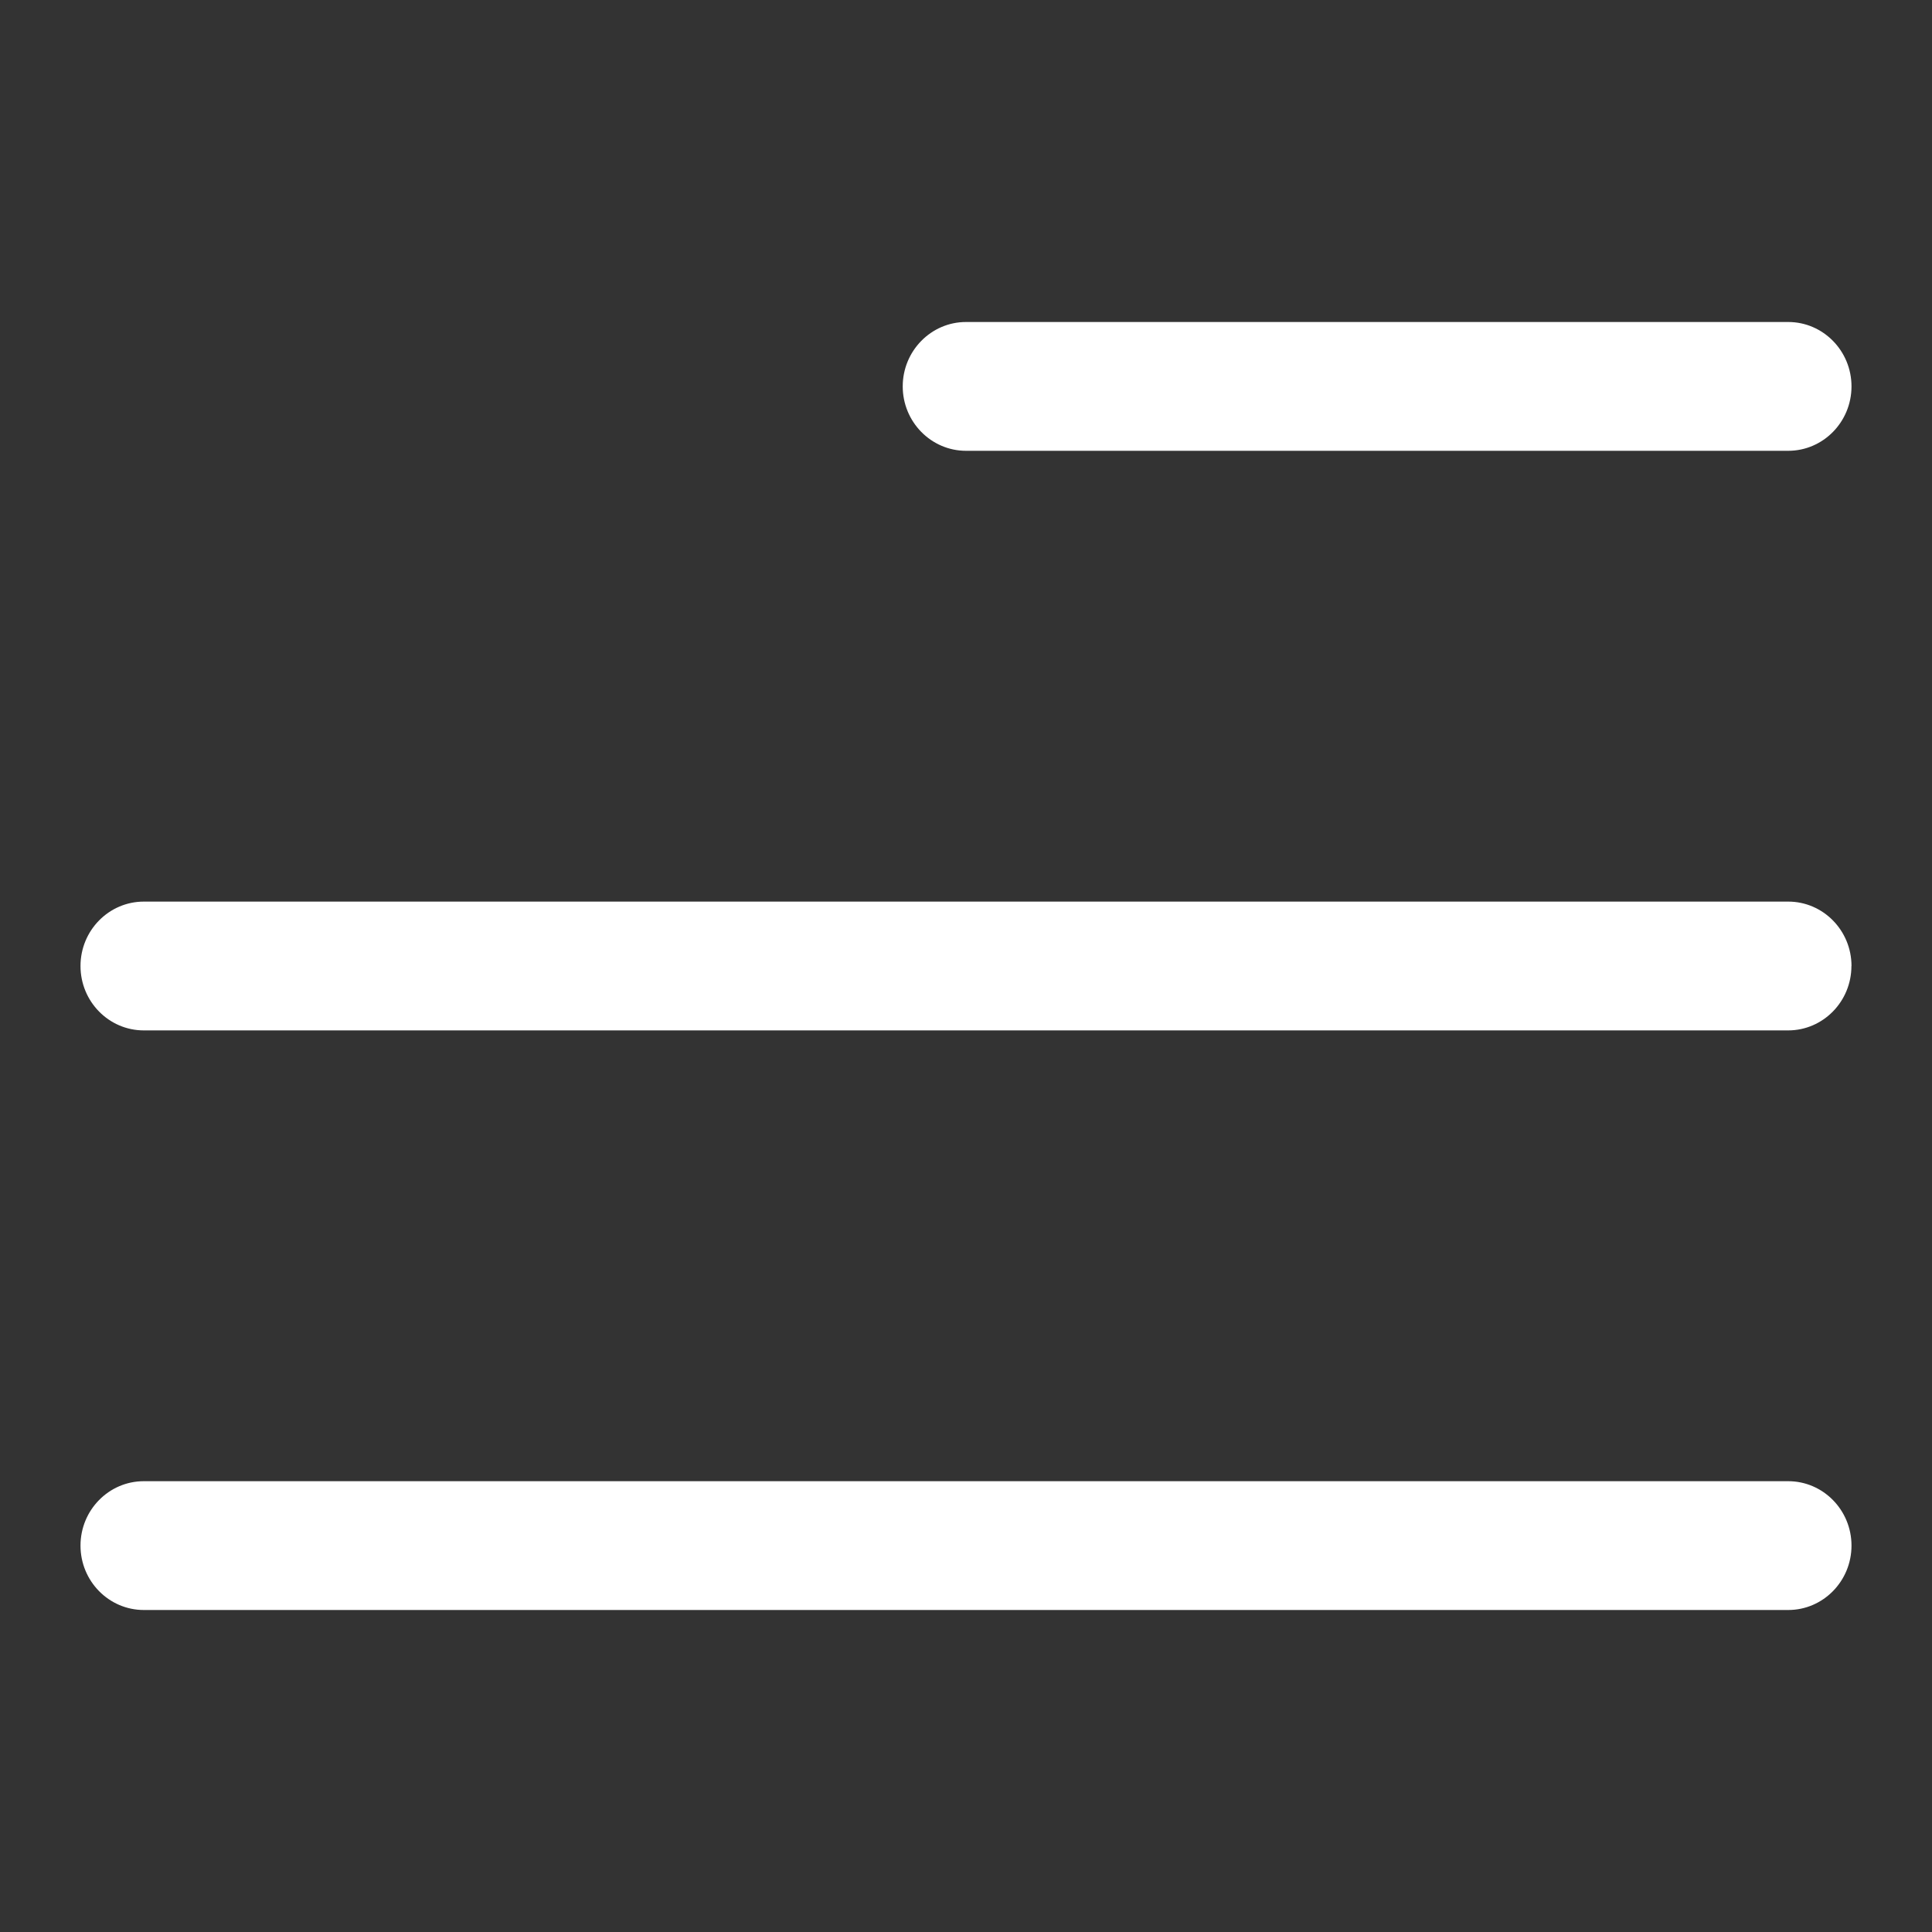
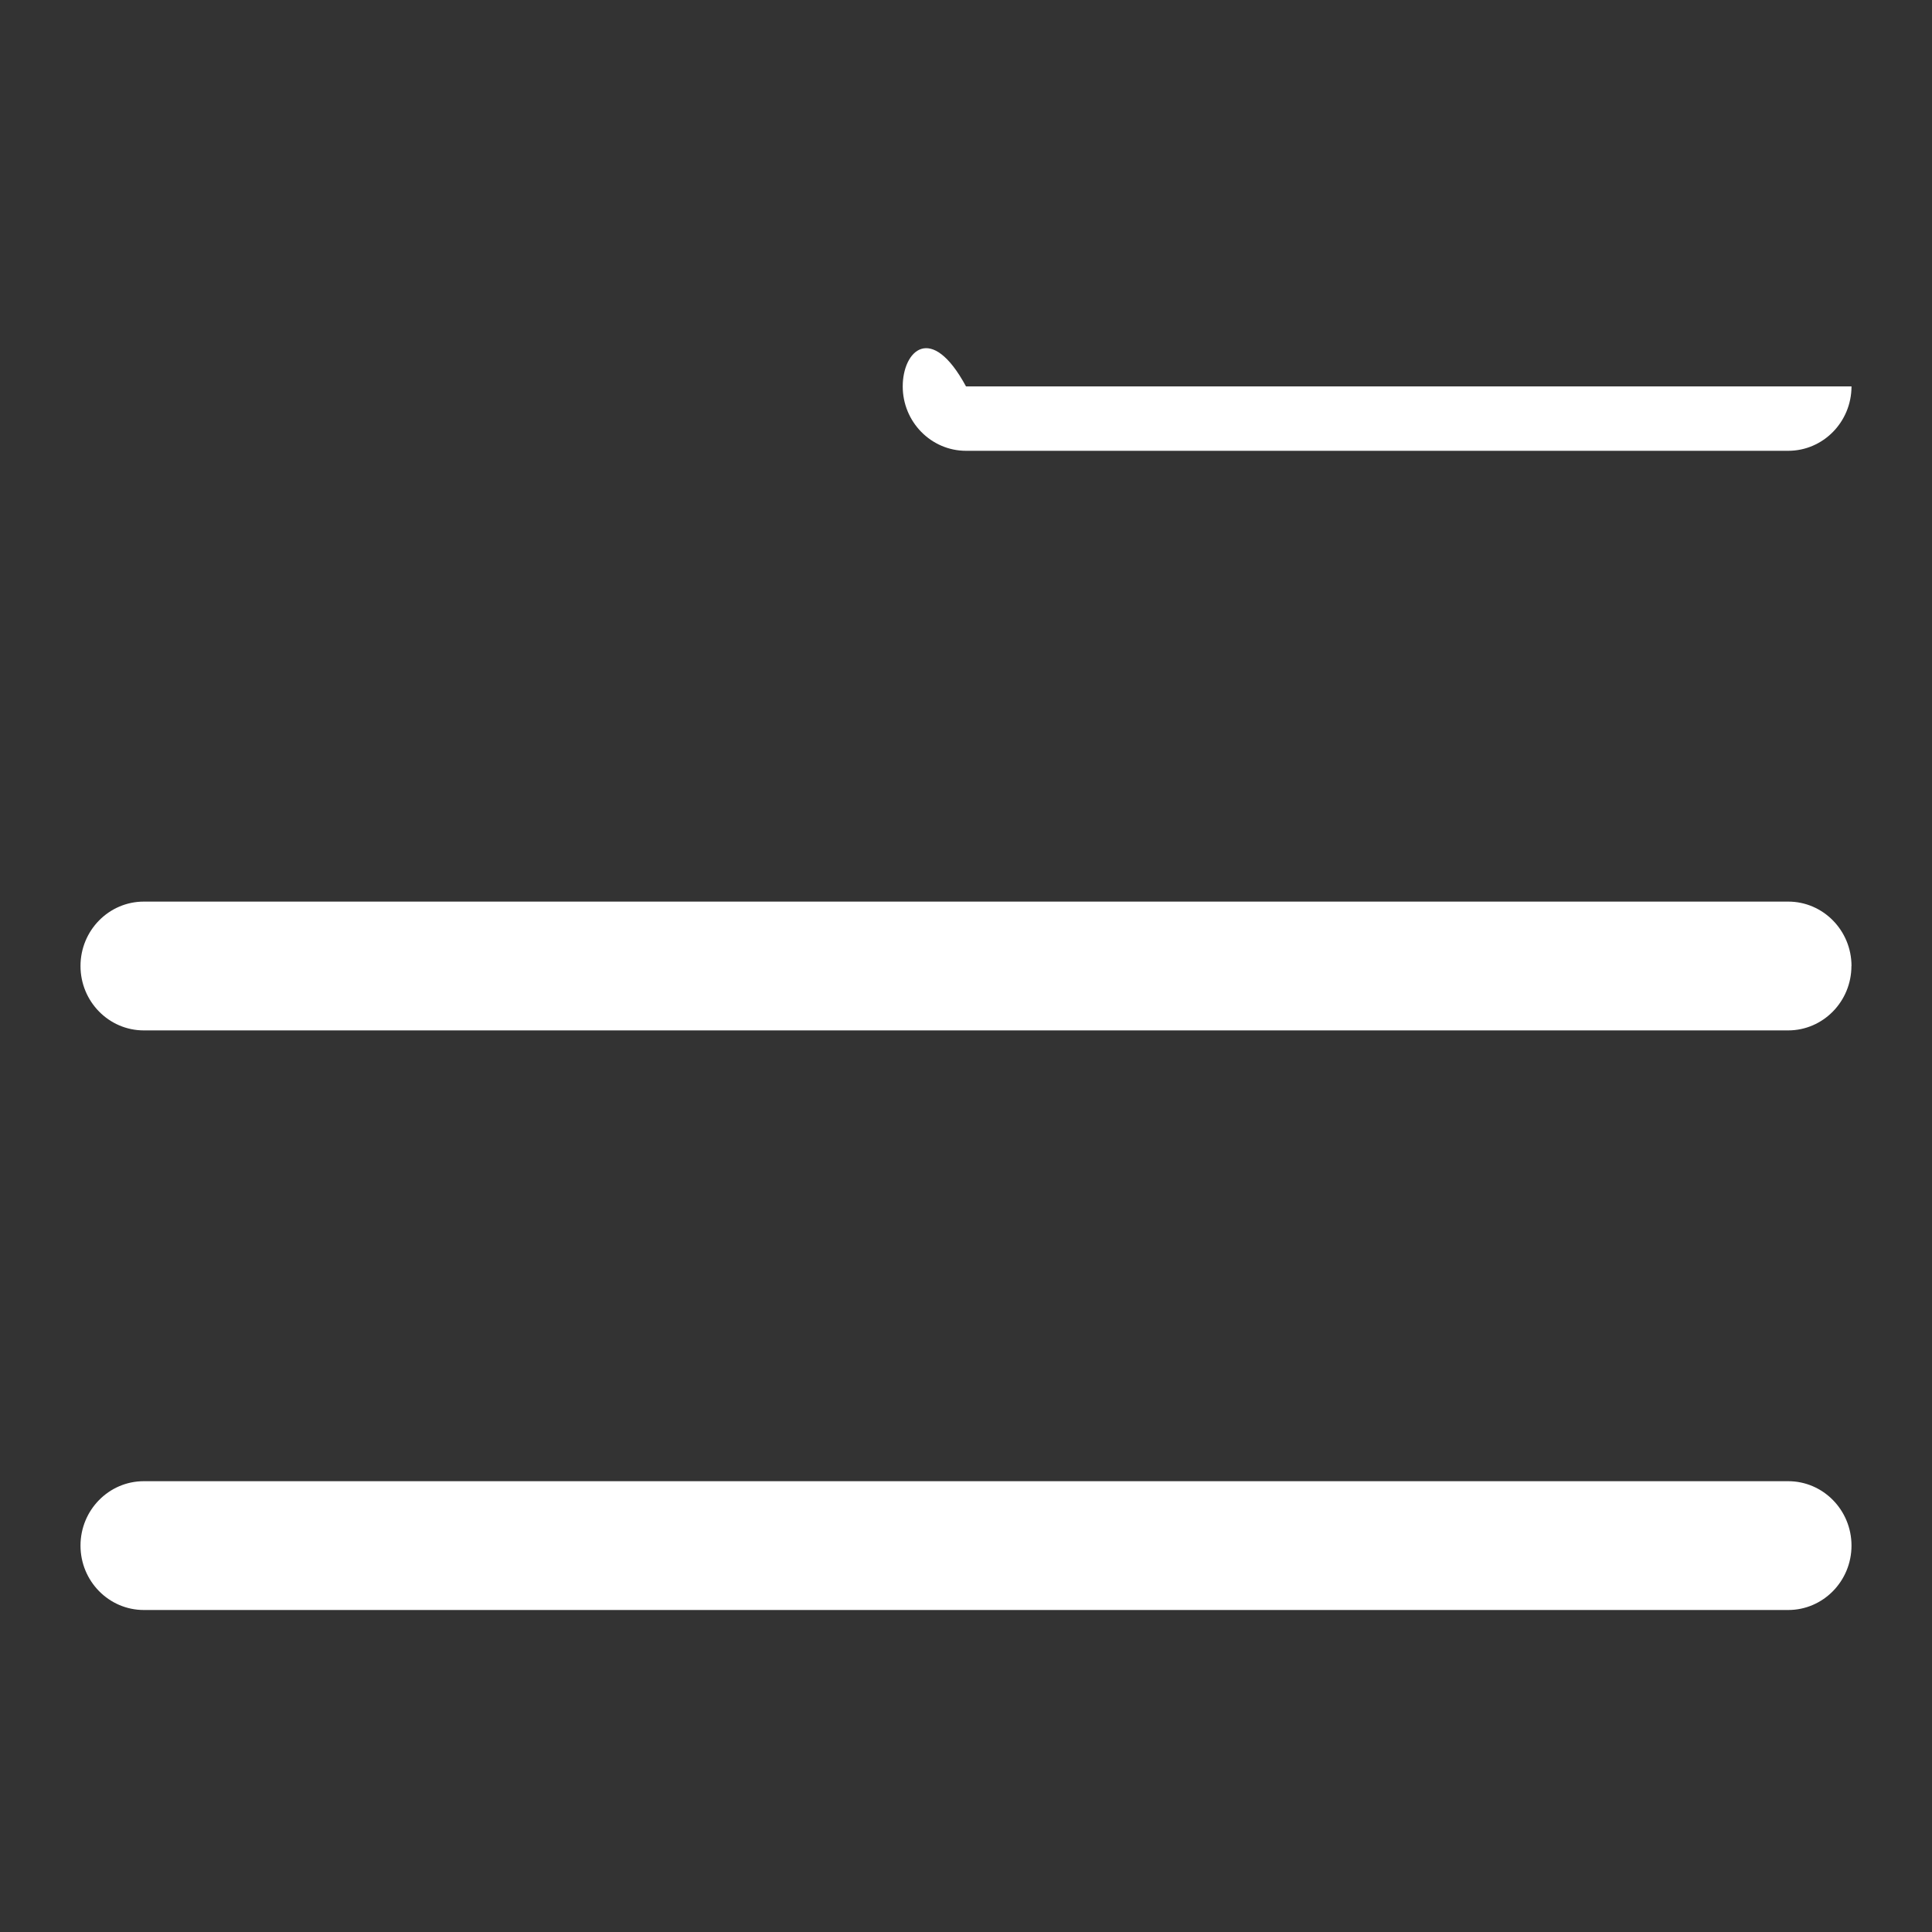
<svg xmlns="http://www.w3.org/2000/svg" width="24" height="24" viewBox="0 0 24 24" fill="none">
  <rect x="0" y="0" width="24" height="24" fill="#333333" stroke="none" />
-   <path d="M23 4.8C23 4.359 22.648 4 22.214 4H12C11.567 4 11.214 4.359 11.214 4.8C11.214 5.241 11.567 5.6 12 5.6H22.214C22.648 5.6 23 5.241 23 4.8ZM23 12C23 11.559 22.648 11.2 22.214 11.2H1.787C1.352 11.2 1 11.559 1 12C1 12.441 1.352 12.8 1.786 12.8H22.213C22.647 12.8 22.999 12.441 22.999 12H23ZM22.214 18.4C22.648 18.4 23 18.759 23 19.2C23 19.641 22.648 20 22.214 20H1.787C1.352 20 1 19.641 1 19.2C1 18.759 1.352 18.4 1.786 18.4H22.213H22.214Z" fill="white" />
+   <path d="M23 4.8H12C11.567 4 11.214 4.359 11.214 4.8C11.214 5.241 11.567 5.6 12 5.6H22.214C22.648 5.6 23 5.241 23 4.8ZM23 12C23 11.559 22.648 11.2 22.214 11.2H1.787C1.352 11.2 1 11.559 1 12C1 12.441 1.352 12.8 1.786 12.8H22.213C22.647 12.8 22.999 12.441 22.999 12H23ZM22.214 18.4C22.648 18.4 23 18.759 23 19.2C23 19.641 22.648 20 22.214 20H1.787C1.352 20 1 19.641 1 19.2C1 18.759 1.352 18.4 1.786 18.4H22.213H22.214Z" fill="white" />
</svg>